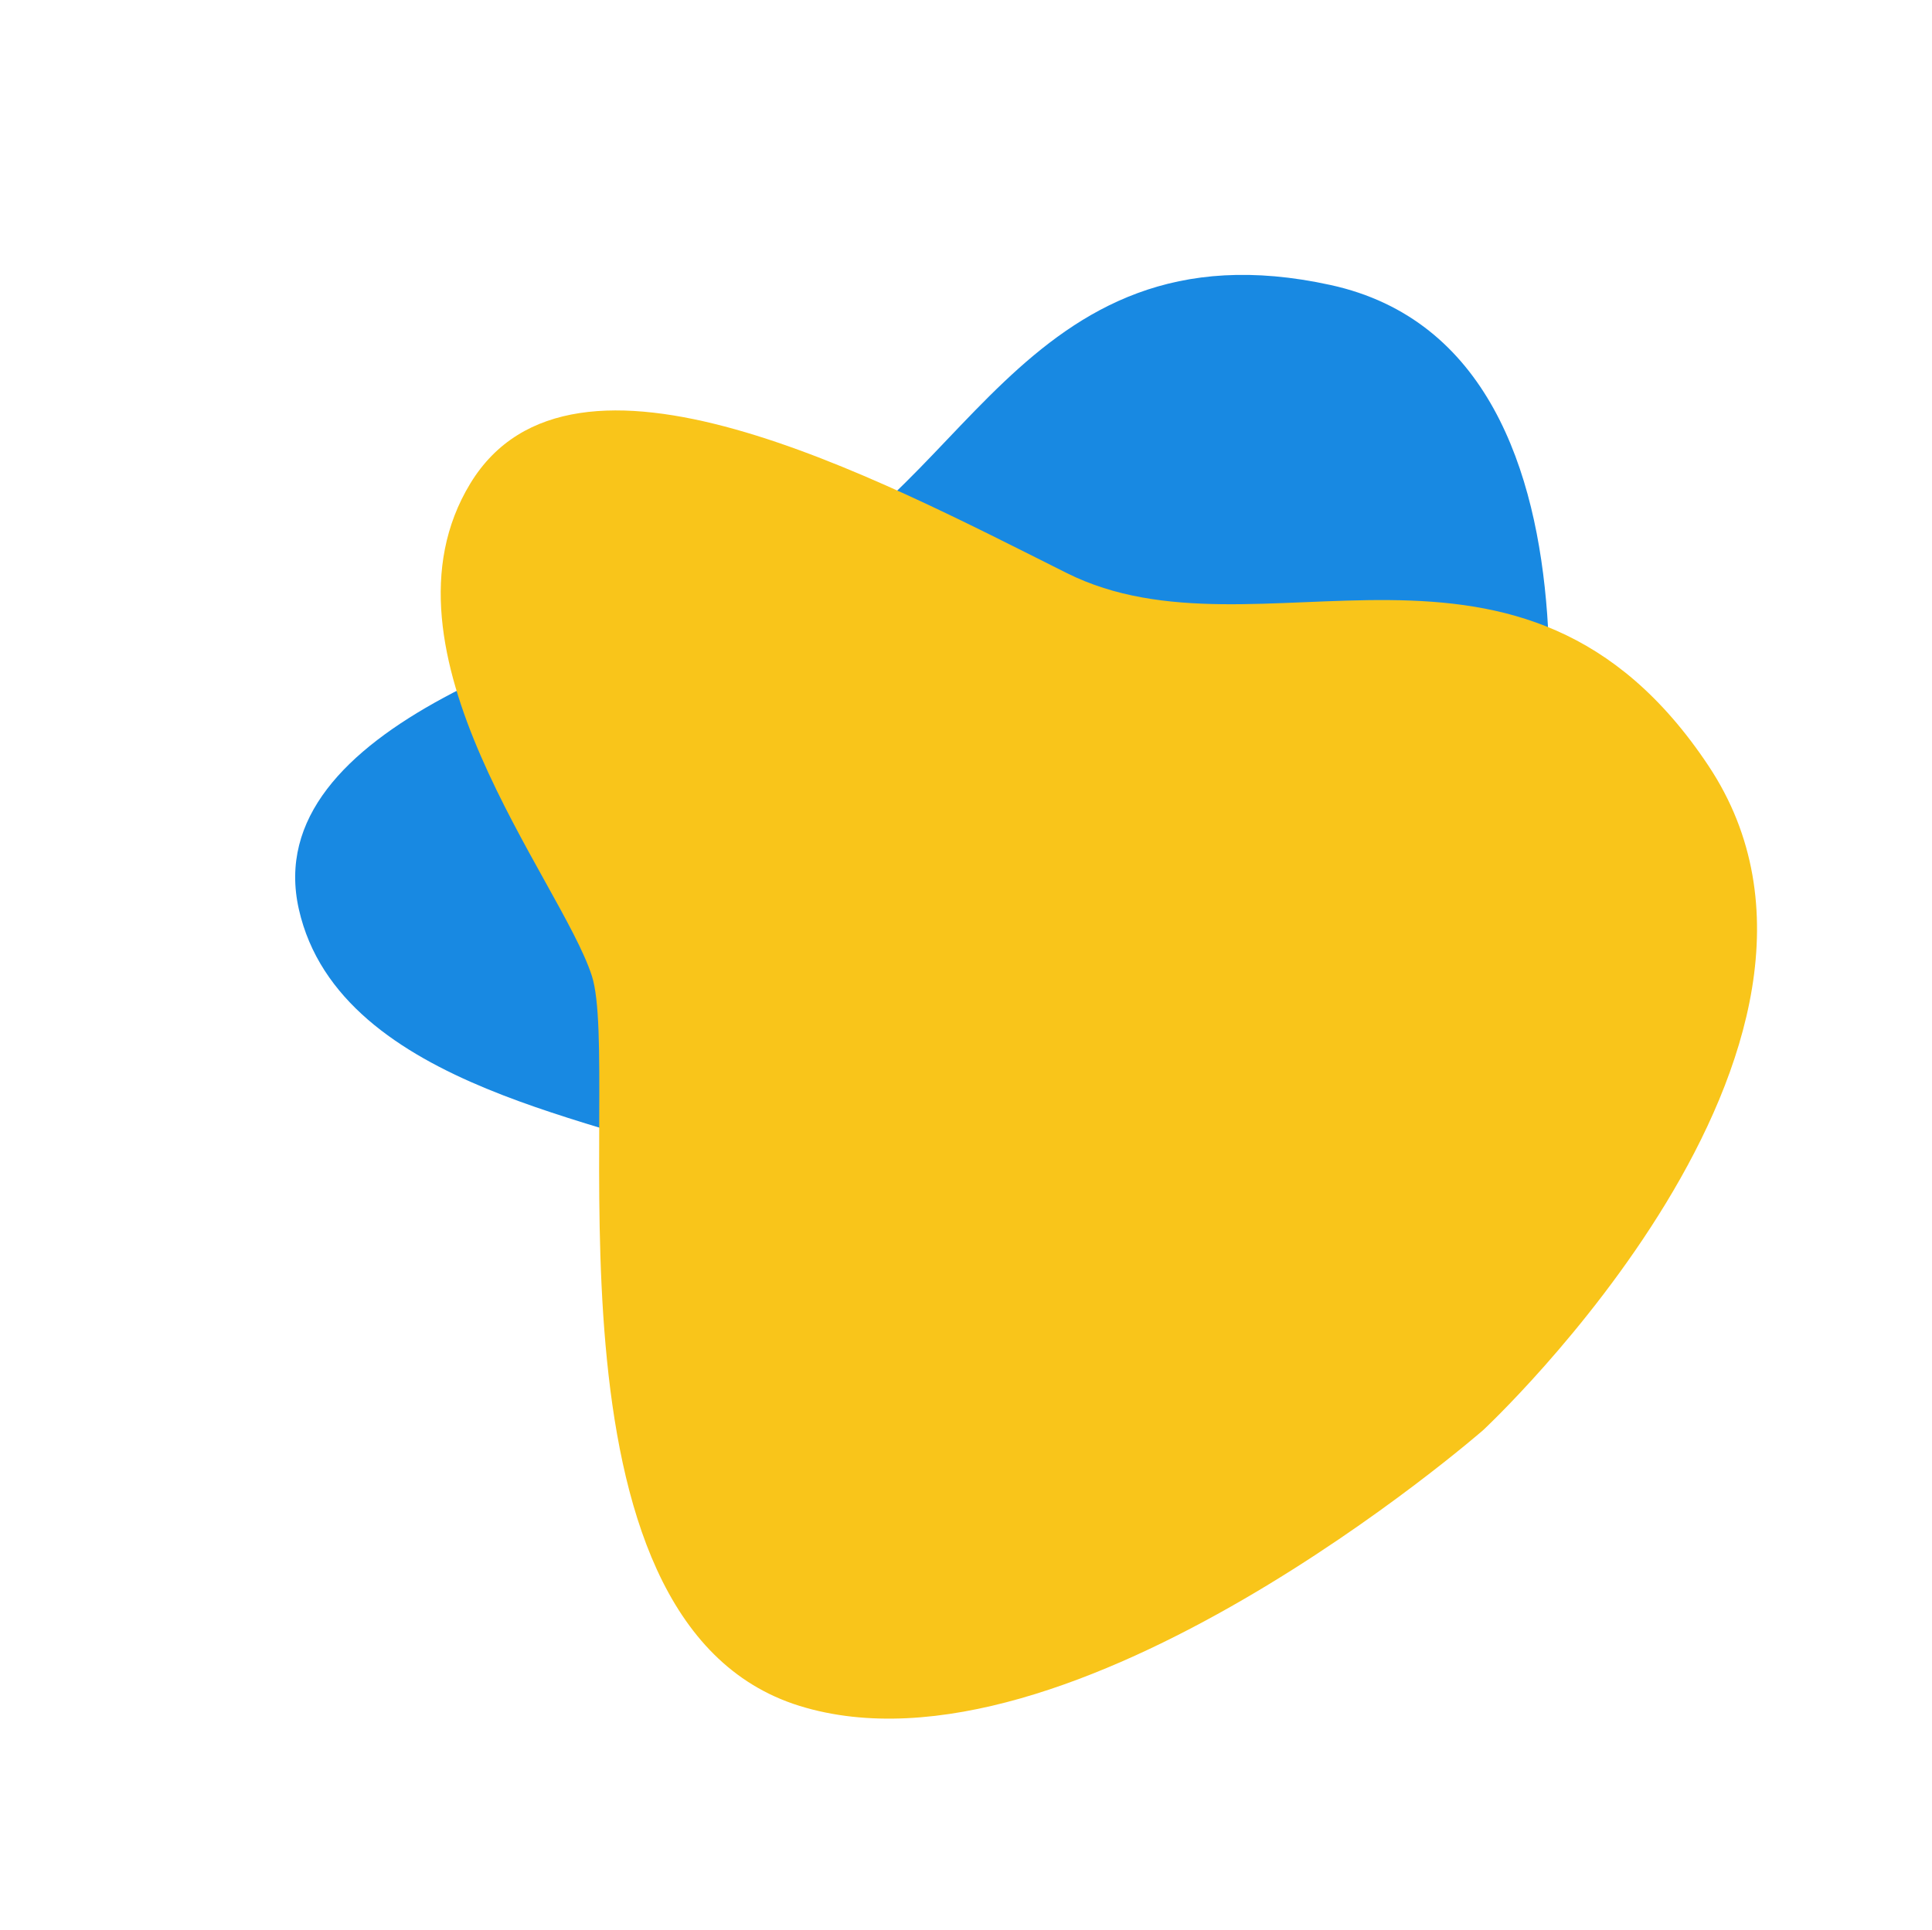
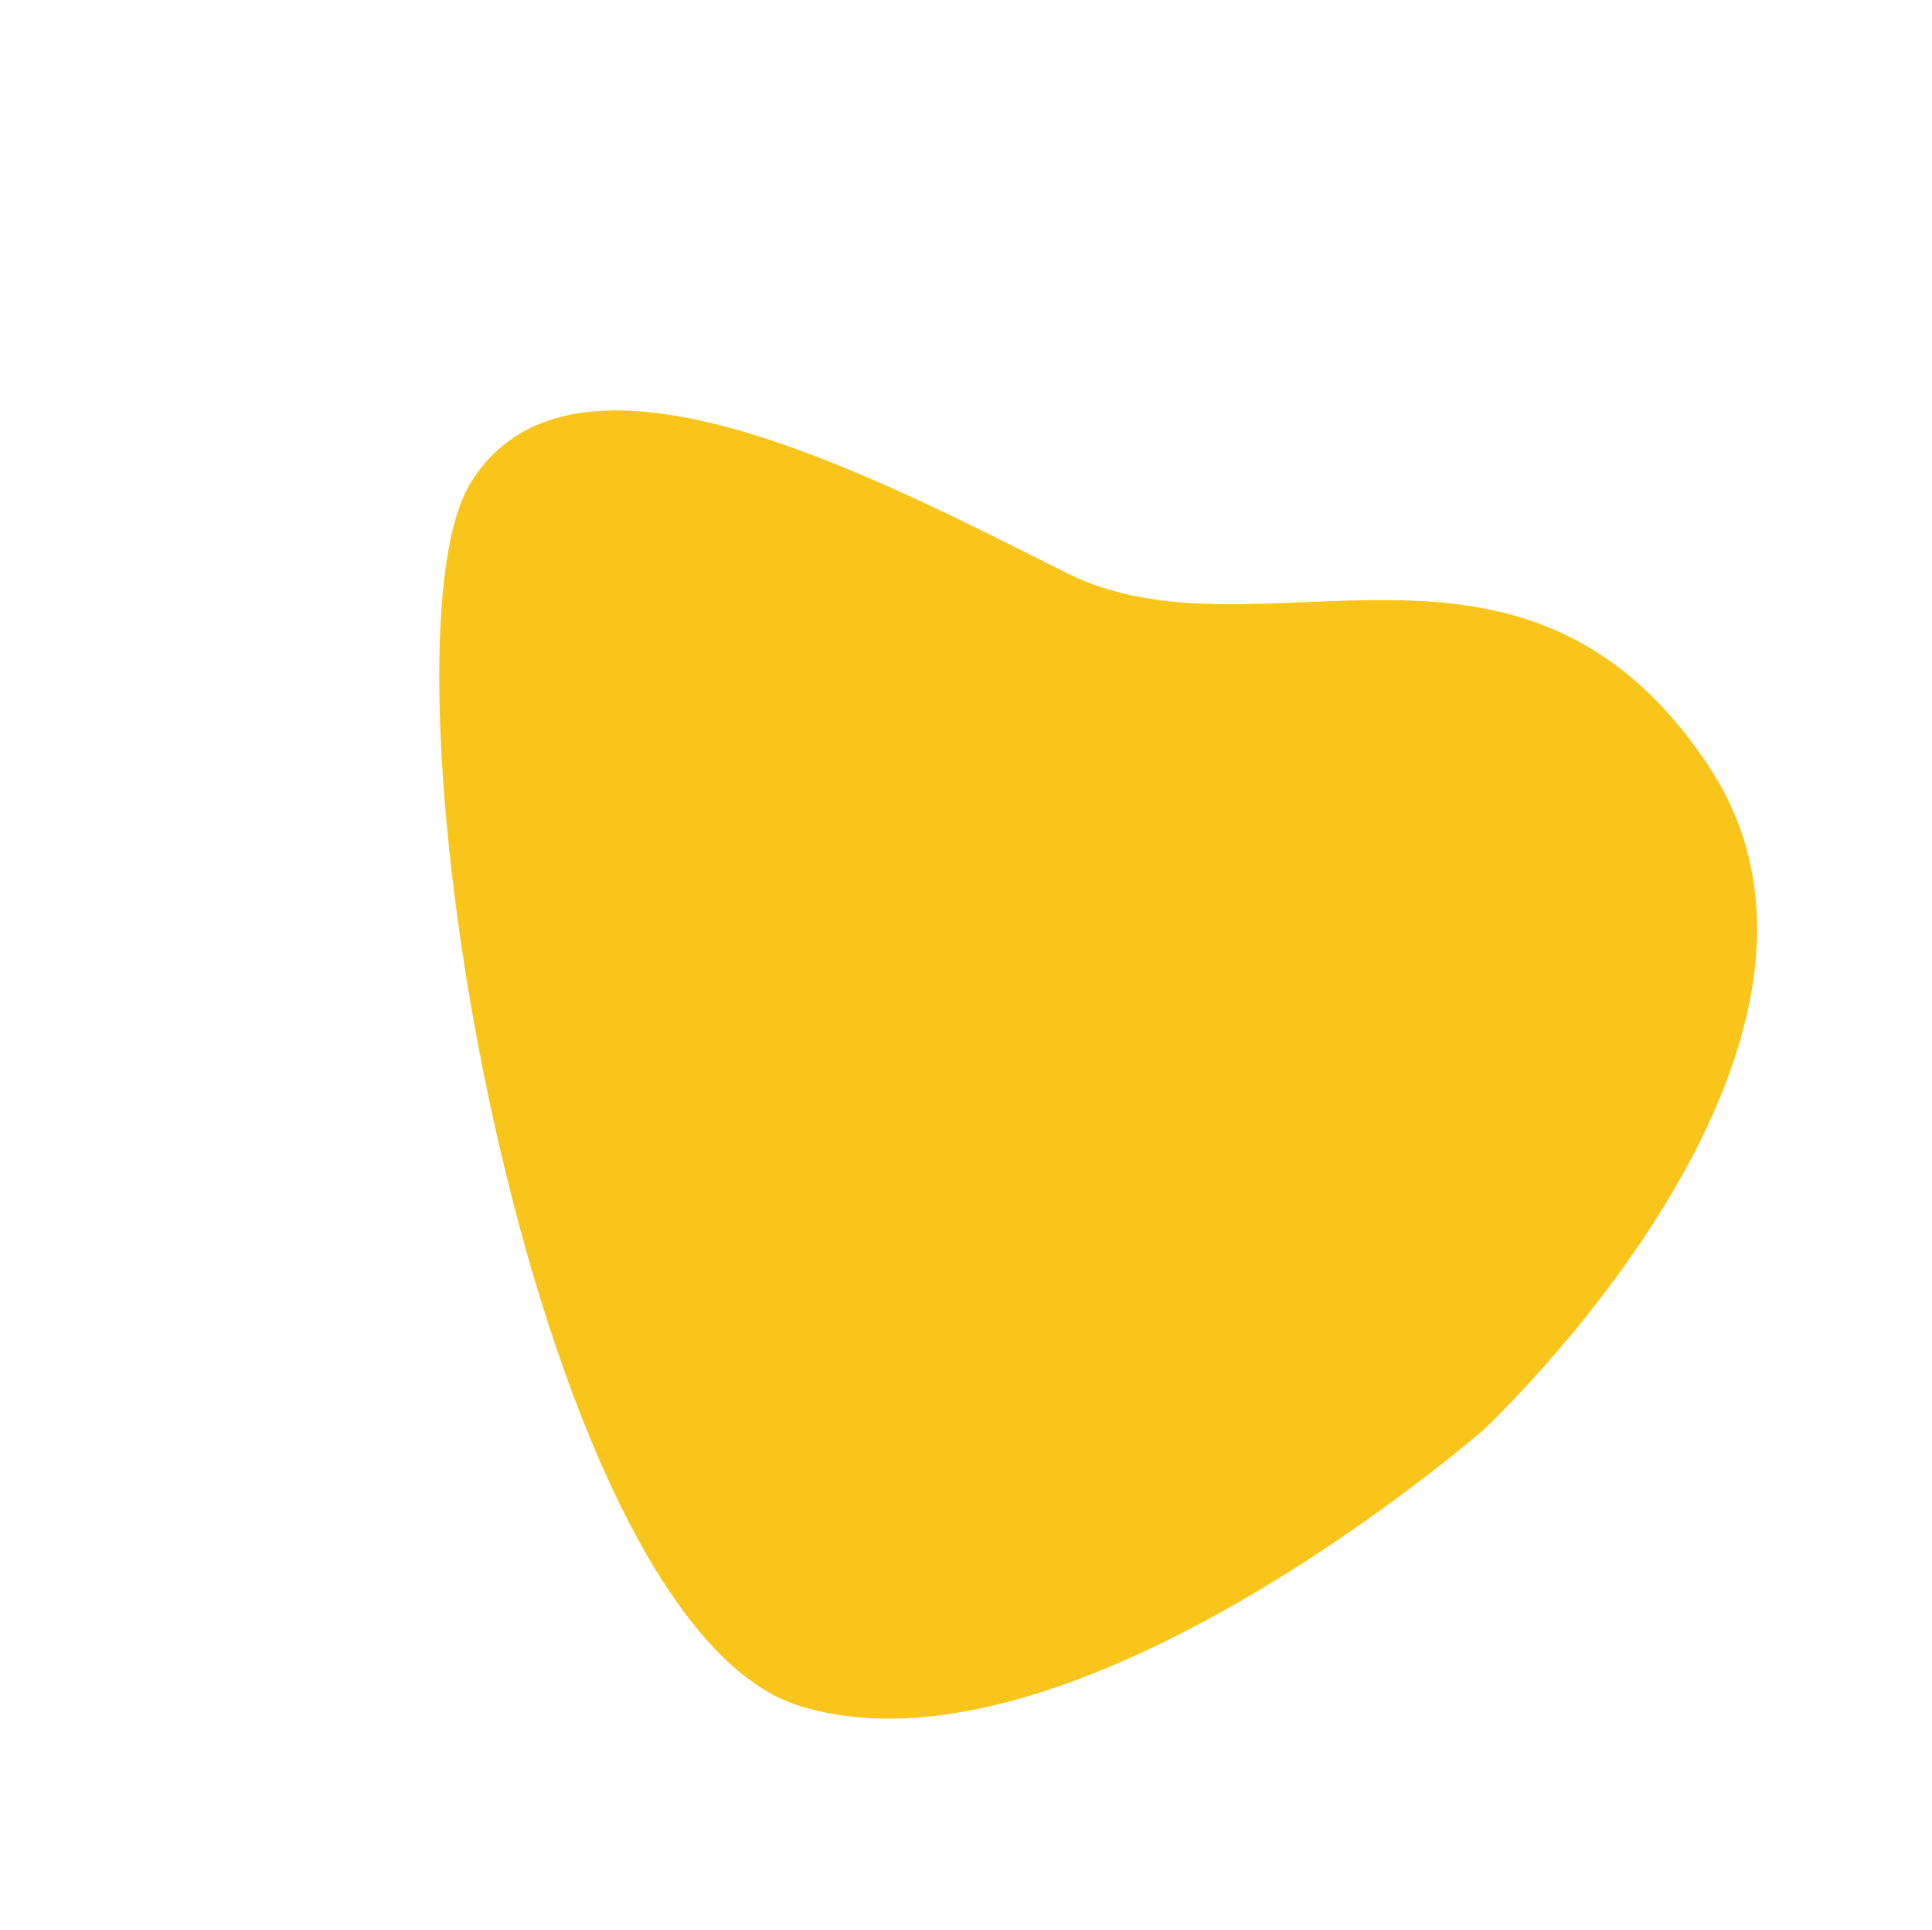
<svg xmlns="http://www.w3.org/2000/svg" width="687.173" height="686.734" viewBox="0 0 687.173 686.734">
  <g id="lady_bgpath" transform="translate(-1030.323 -215.974)">
-     <path id="Path_2" data-name="Path 2" d="M227.26,1.3c64.789-14.575,96.459,96.69,118.219,165.909S473.7,256.967,449.309,368.294s-215.735,70.519-215.735,70.519S50.806,453.976,7.554,368.294,120.2,176.462,136.173,146.388,162.471,15.876,227.26,1.3Z" transform="translate(1135.313 766.684) rotate(-90)" fill="#1889e2" />
-     <path id="Path_1" data-name="Path 1" d="M239.308,1.37c68.224-15.348,101.573,101.816,124.486,174.7s135.022,94.516,109.334,211.744S247.5,494.472,247.5,494.472,53.5,478.042,7.954,387.818s118.619-202,135.438-233.67S171.084,16.718,239.308,1.37Z" transform="matrix(0.695, -0.719, 0.719, 0.695, 1030.323, 559.048)" fill="#f9c51a" />
+     <path id="Path_1" data-name="Path 1" d="M239.308,1.37c68.224-15.348,101.573,101.816,124.486,174.7s135.022,94.516,109.334,211.744S247.5,494.472,247.5,494.472,53.5,478.042,7.954,387.818S171.084,16.718,239.308,1.37Z" transform="matrix(0.695, -0.719, 0.719, 0.695, 1030.323, 559.048)" fill="#f9c51a" />
  </g>
</svg>